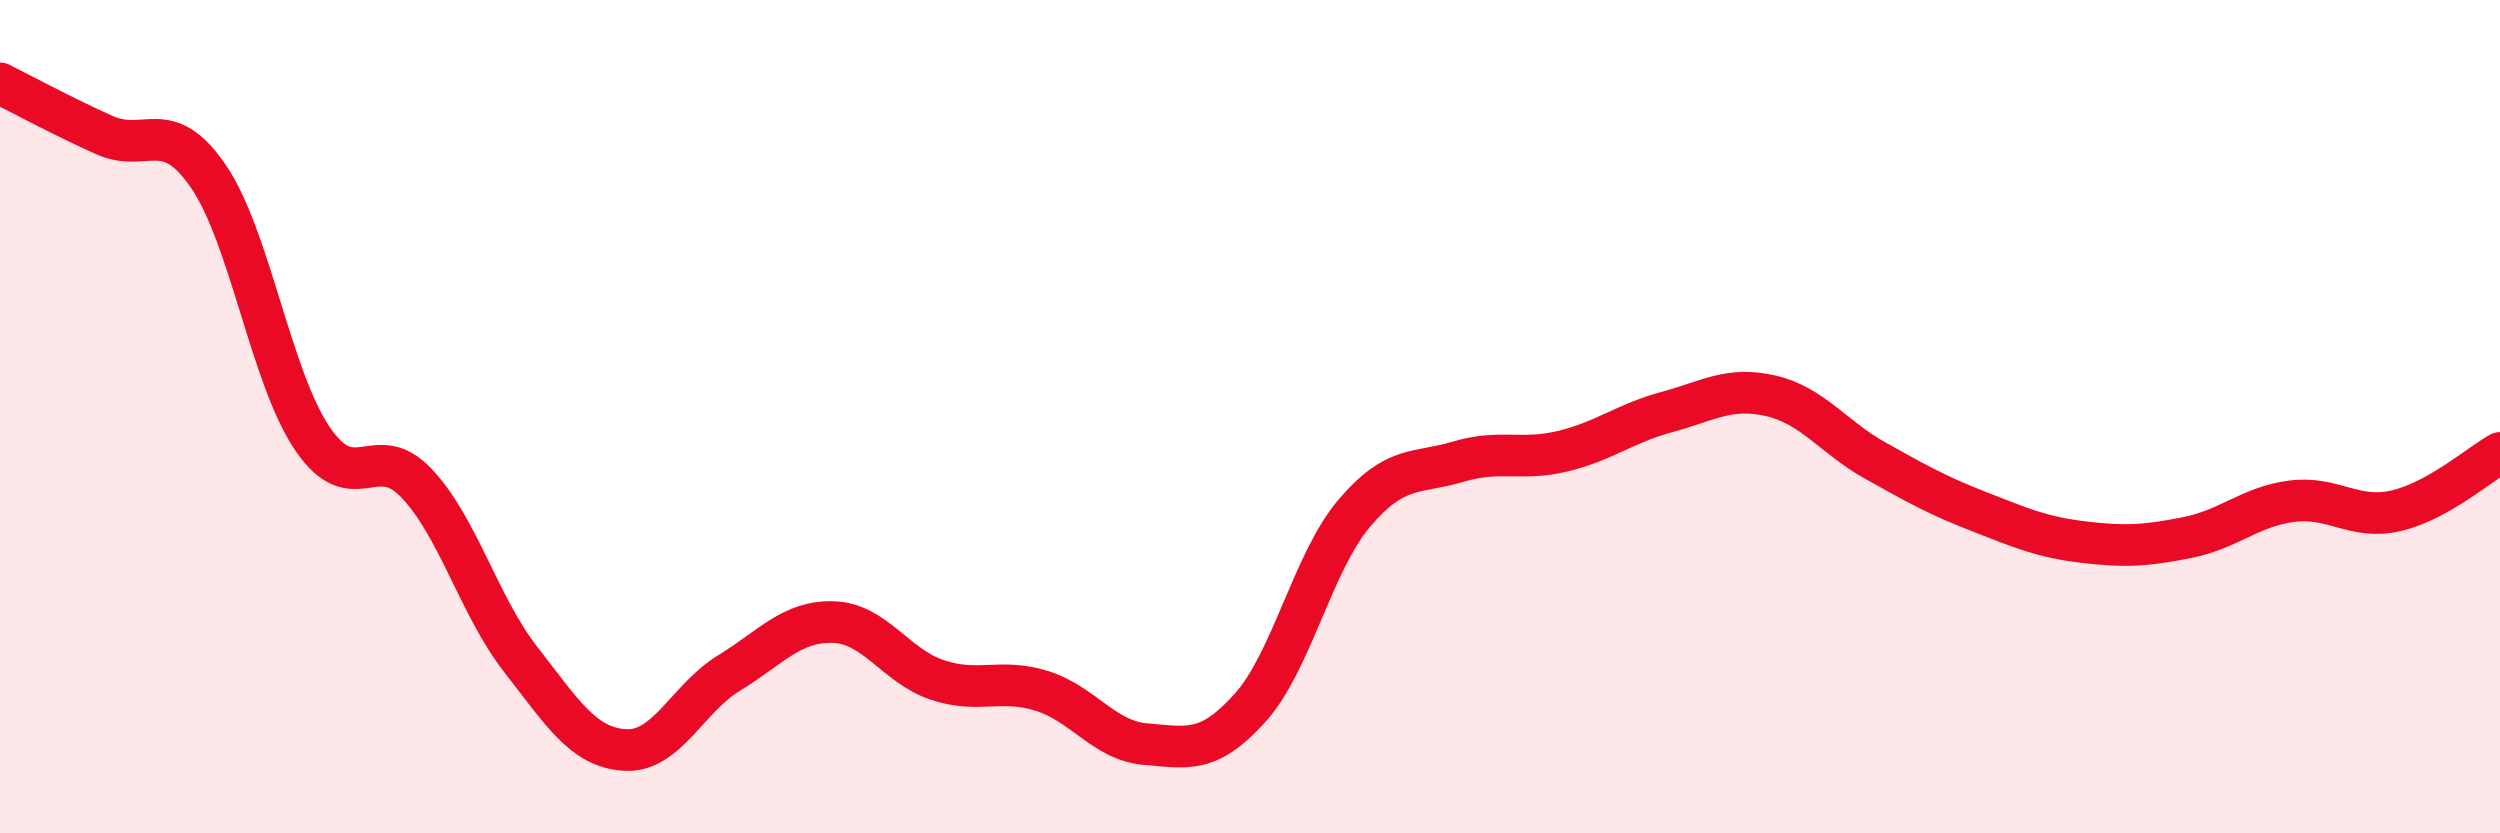
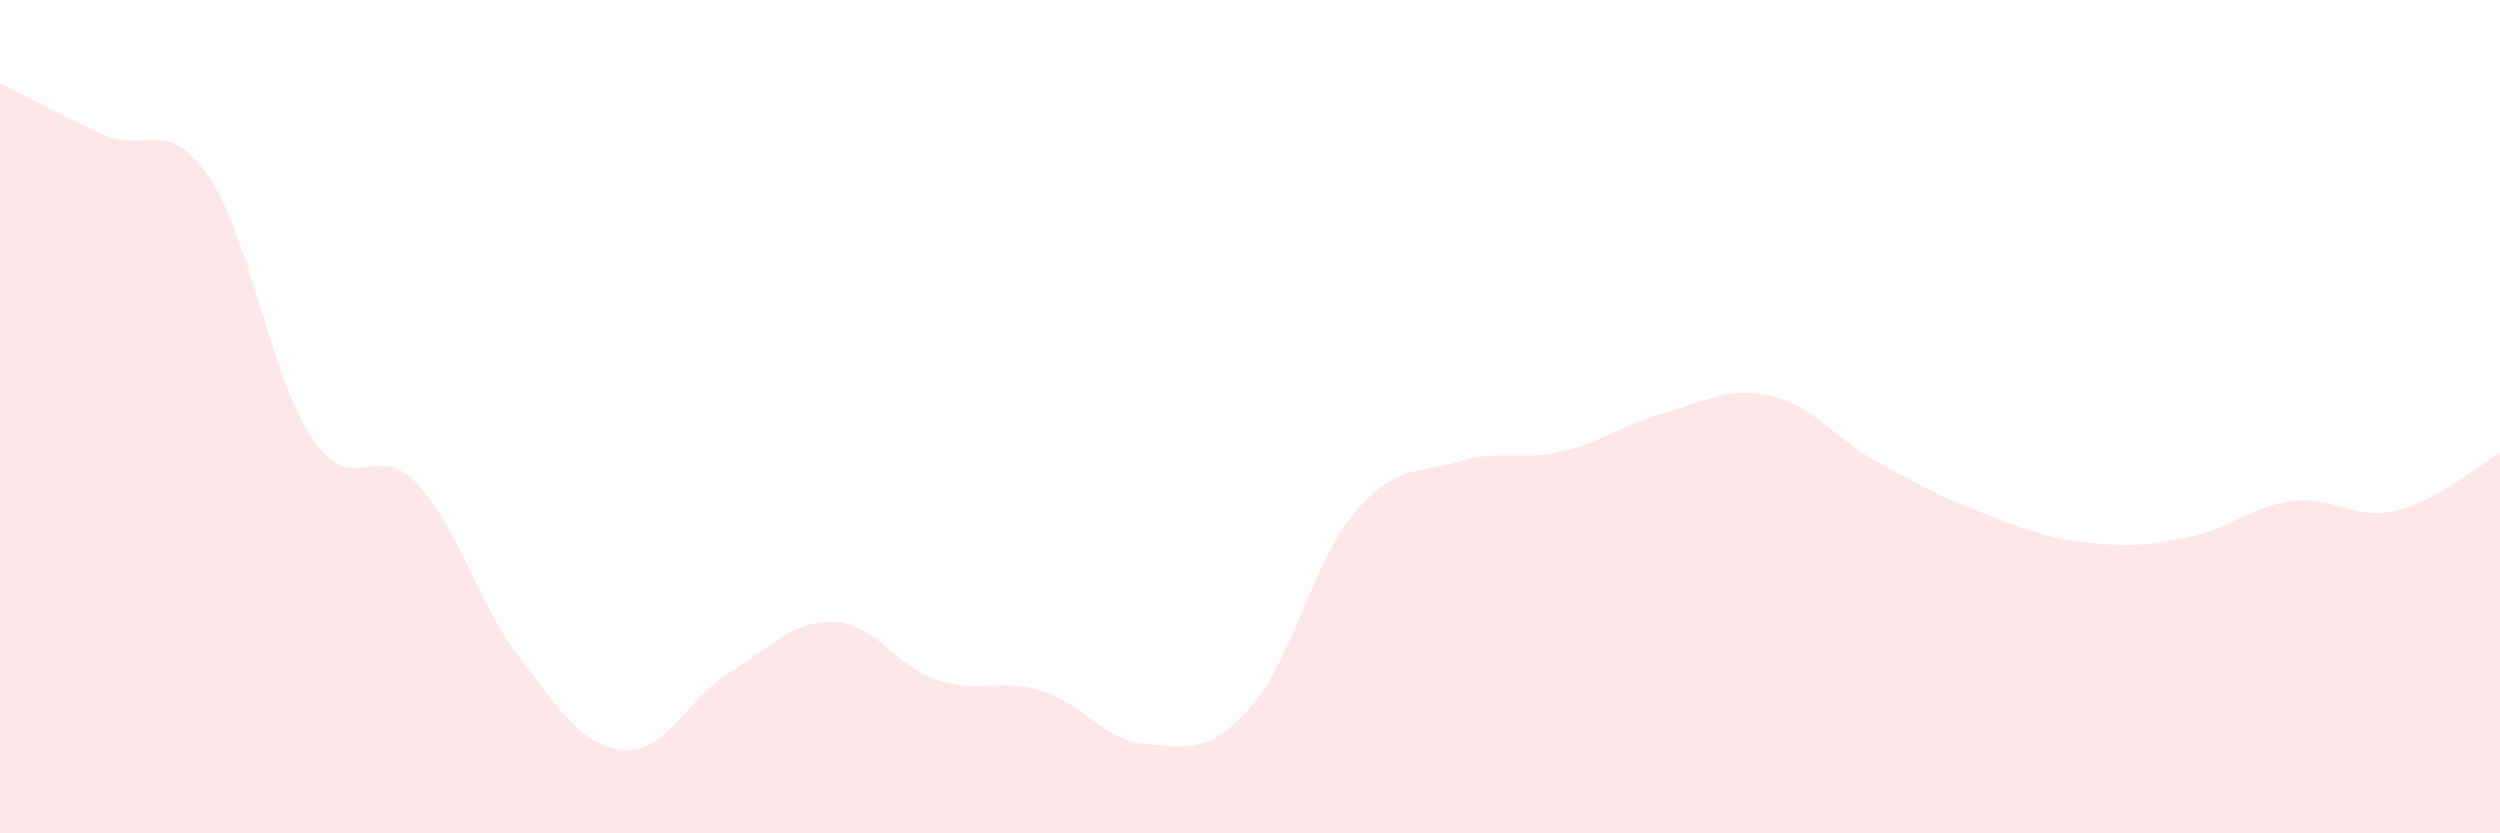
<svg xmlns="http://www.w3.org/2000/svg" width="60" height="20" viewBox="0 0 60 20">
  <path d="M 0,2 C 0.5,2.25 1.5,2.79 2.5,3.24 C 3.5,3.69 4,2.77 5,4.23 C 6,5.69 6.5,9.06 7.5,10.53 C 8.5,12 9,10.54 10,11.6 C 11,12.66 11.5,14.55 12.5,15.83 C 13.5,17.11 14,17.94 15,18 C 16,18.06 16.5,16.76 17.5,16.15 C 18.5,15.54 19,14.9 20,14.93 C 21,14.96 21.5,15.99 22.5,16.32 C 23.5,16.65 24,16.27 25,16.58 C 26,16.89 26.5,17.78 27.5,17.86 C 28.5,17.94 29,18.1 30,16.99 C 31,15.88 31.5,13.5 32.5,12.32 C 33.5,11.14 34,11.38 35,11.08 C 36,10.78 36.5,11.07 37.5,10.83 C 38.5,10.59 39,10.16 40,9.89 C 41,9.62 41.5,9.27 42.5,9.5 C 43.5,9.73 44,10.49 45,11.05 C 46,11.61 46.5,11.89 47.5,12.28 C 48.5,12.67 49,12.89 50,13.01 C 51,13.13 51.5,13.1 52.5,12.9 C 53.5,12.7 54,12.16 55,12.03 C 56,11.9 56.5,12.49 57.5,12.26 C 58.5,12.03 59.5,11.15 60,10.87L60 20L0 20Z" fill="#EB0A25" opacity="0.1" stroke-linecap="round" stroke-linejoin="round" />
-   <path d="M 0,2 C 0.5,2.25 1.5,2.79 2.5,3.24 C 3.5,3.69 4,2.77 5,4.23 C 6,5.69 6.5,9.06 7.5,10.53 C 8.5,12 9,10.54 10,11.6 C 11,12.66 11.5,14.55 12.5,15.83 C 13.5,17.11 14,17.94 15,18 C 16,18.06 16.5,16.76 17.5,16.15 C 18.5,15.54 19,14.9 20,14.93 C 21,14.96 21.5,15.99 22.5,16.32 C 23.5,16.65 24,16.27 25,16.58 C 26,16.89 26.5,17.78 27.5,17.86 C 28.5,17.94 29,18.1 30,16.99 C 31,15.88 31.5,13.5 32.5,12.32 C 33.5,11.14 34,11.38 35,11.08 C 36,10.78 36.5,11.07 37.5,10.83 C 38.5,10.59 39,10.16 40,9.89 C 41,9.62 41.5,9.27 42.5,9.5 C 43.5,9.73 44,10.49 45,11.05 C 46,11.61 46.5,11.89 47.5,12.28 C 48.5,12.67 49,12.89 50,13.01 C 51,13.13 51.5,13.1 52.5,12.9 C 53.5,12.7 54,12.16 55,12.03 C 56,11.9 56.5,12.49 57.5,12.26 C 58.5,12.03 59.5,11.15 60,10.87" stroke="#EB0A25" stroke-width="1" fill="none" stroke-linecap="round" stroke-linejoin="round" />
</svg>